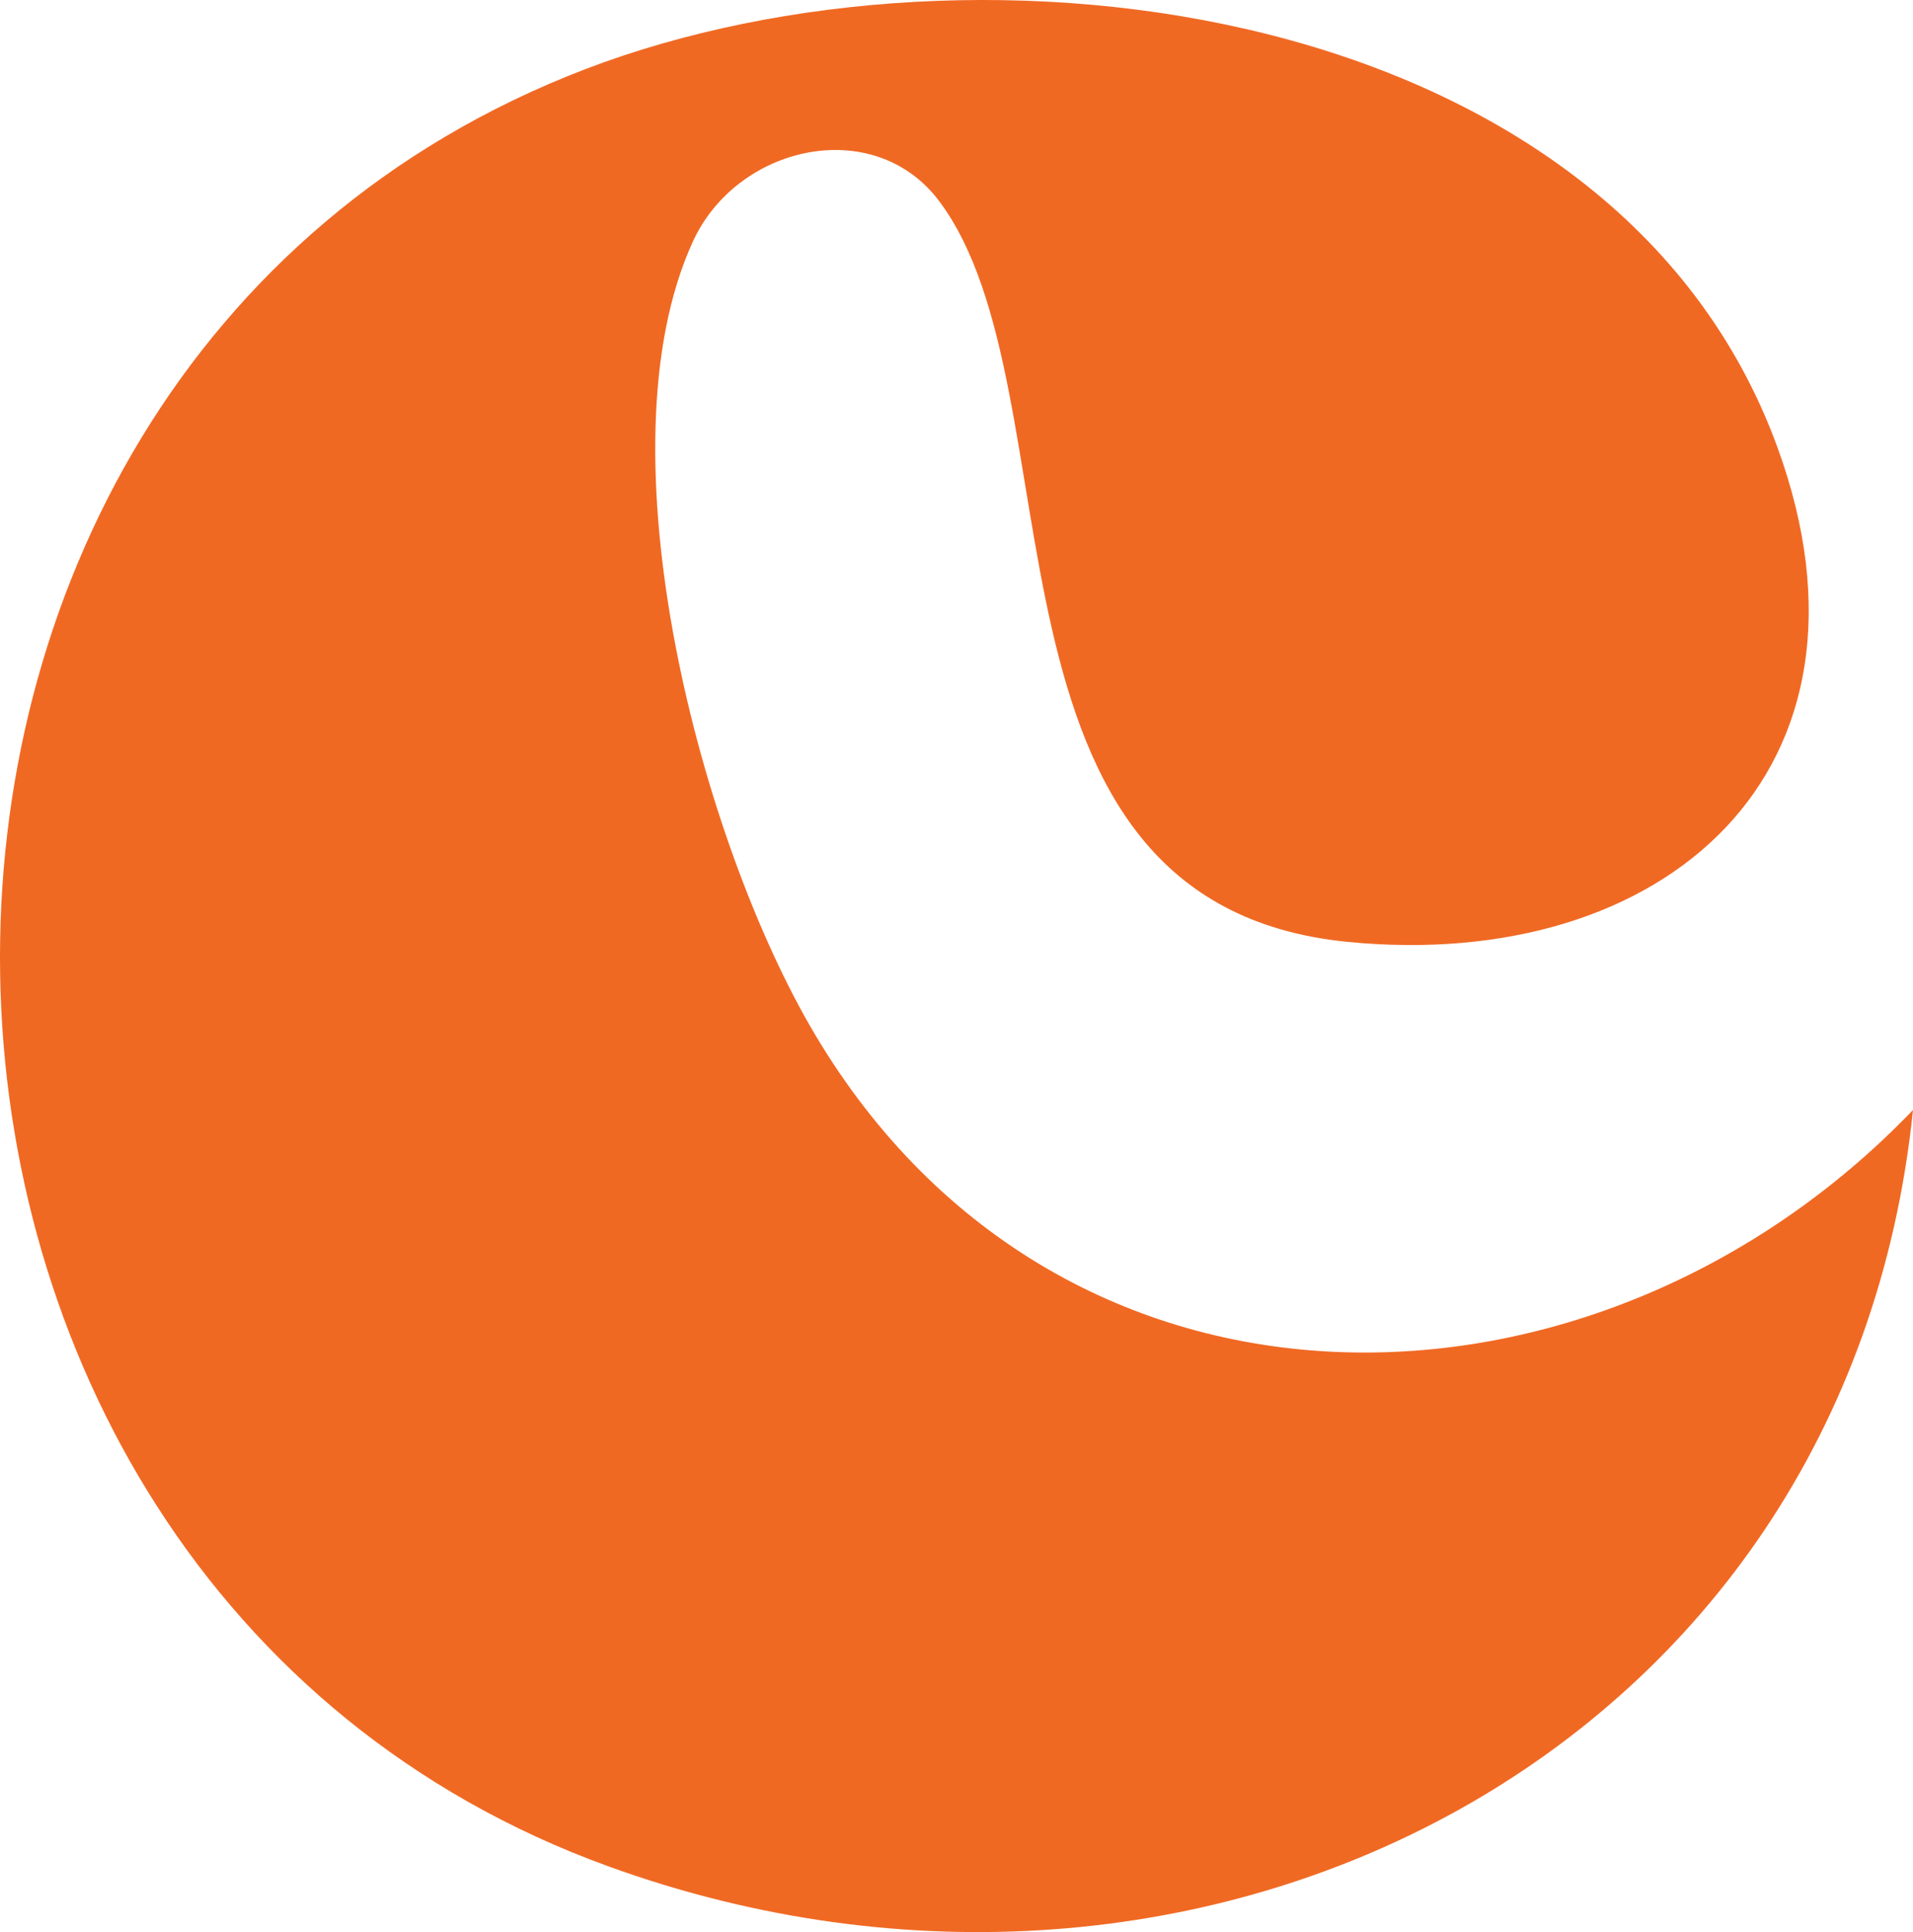
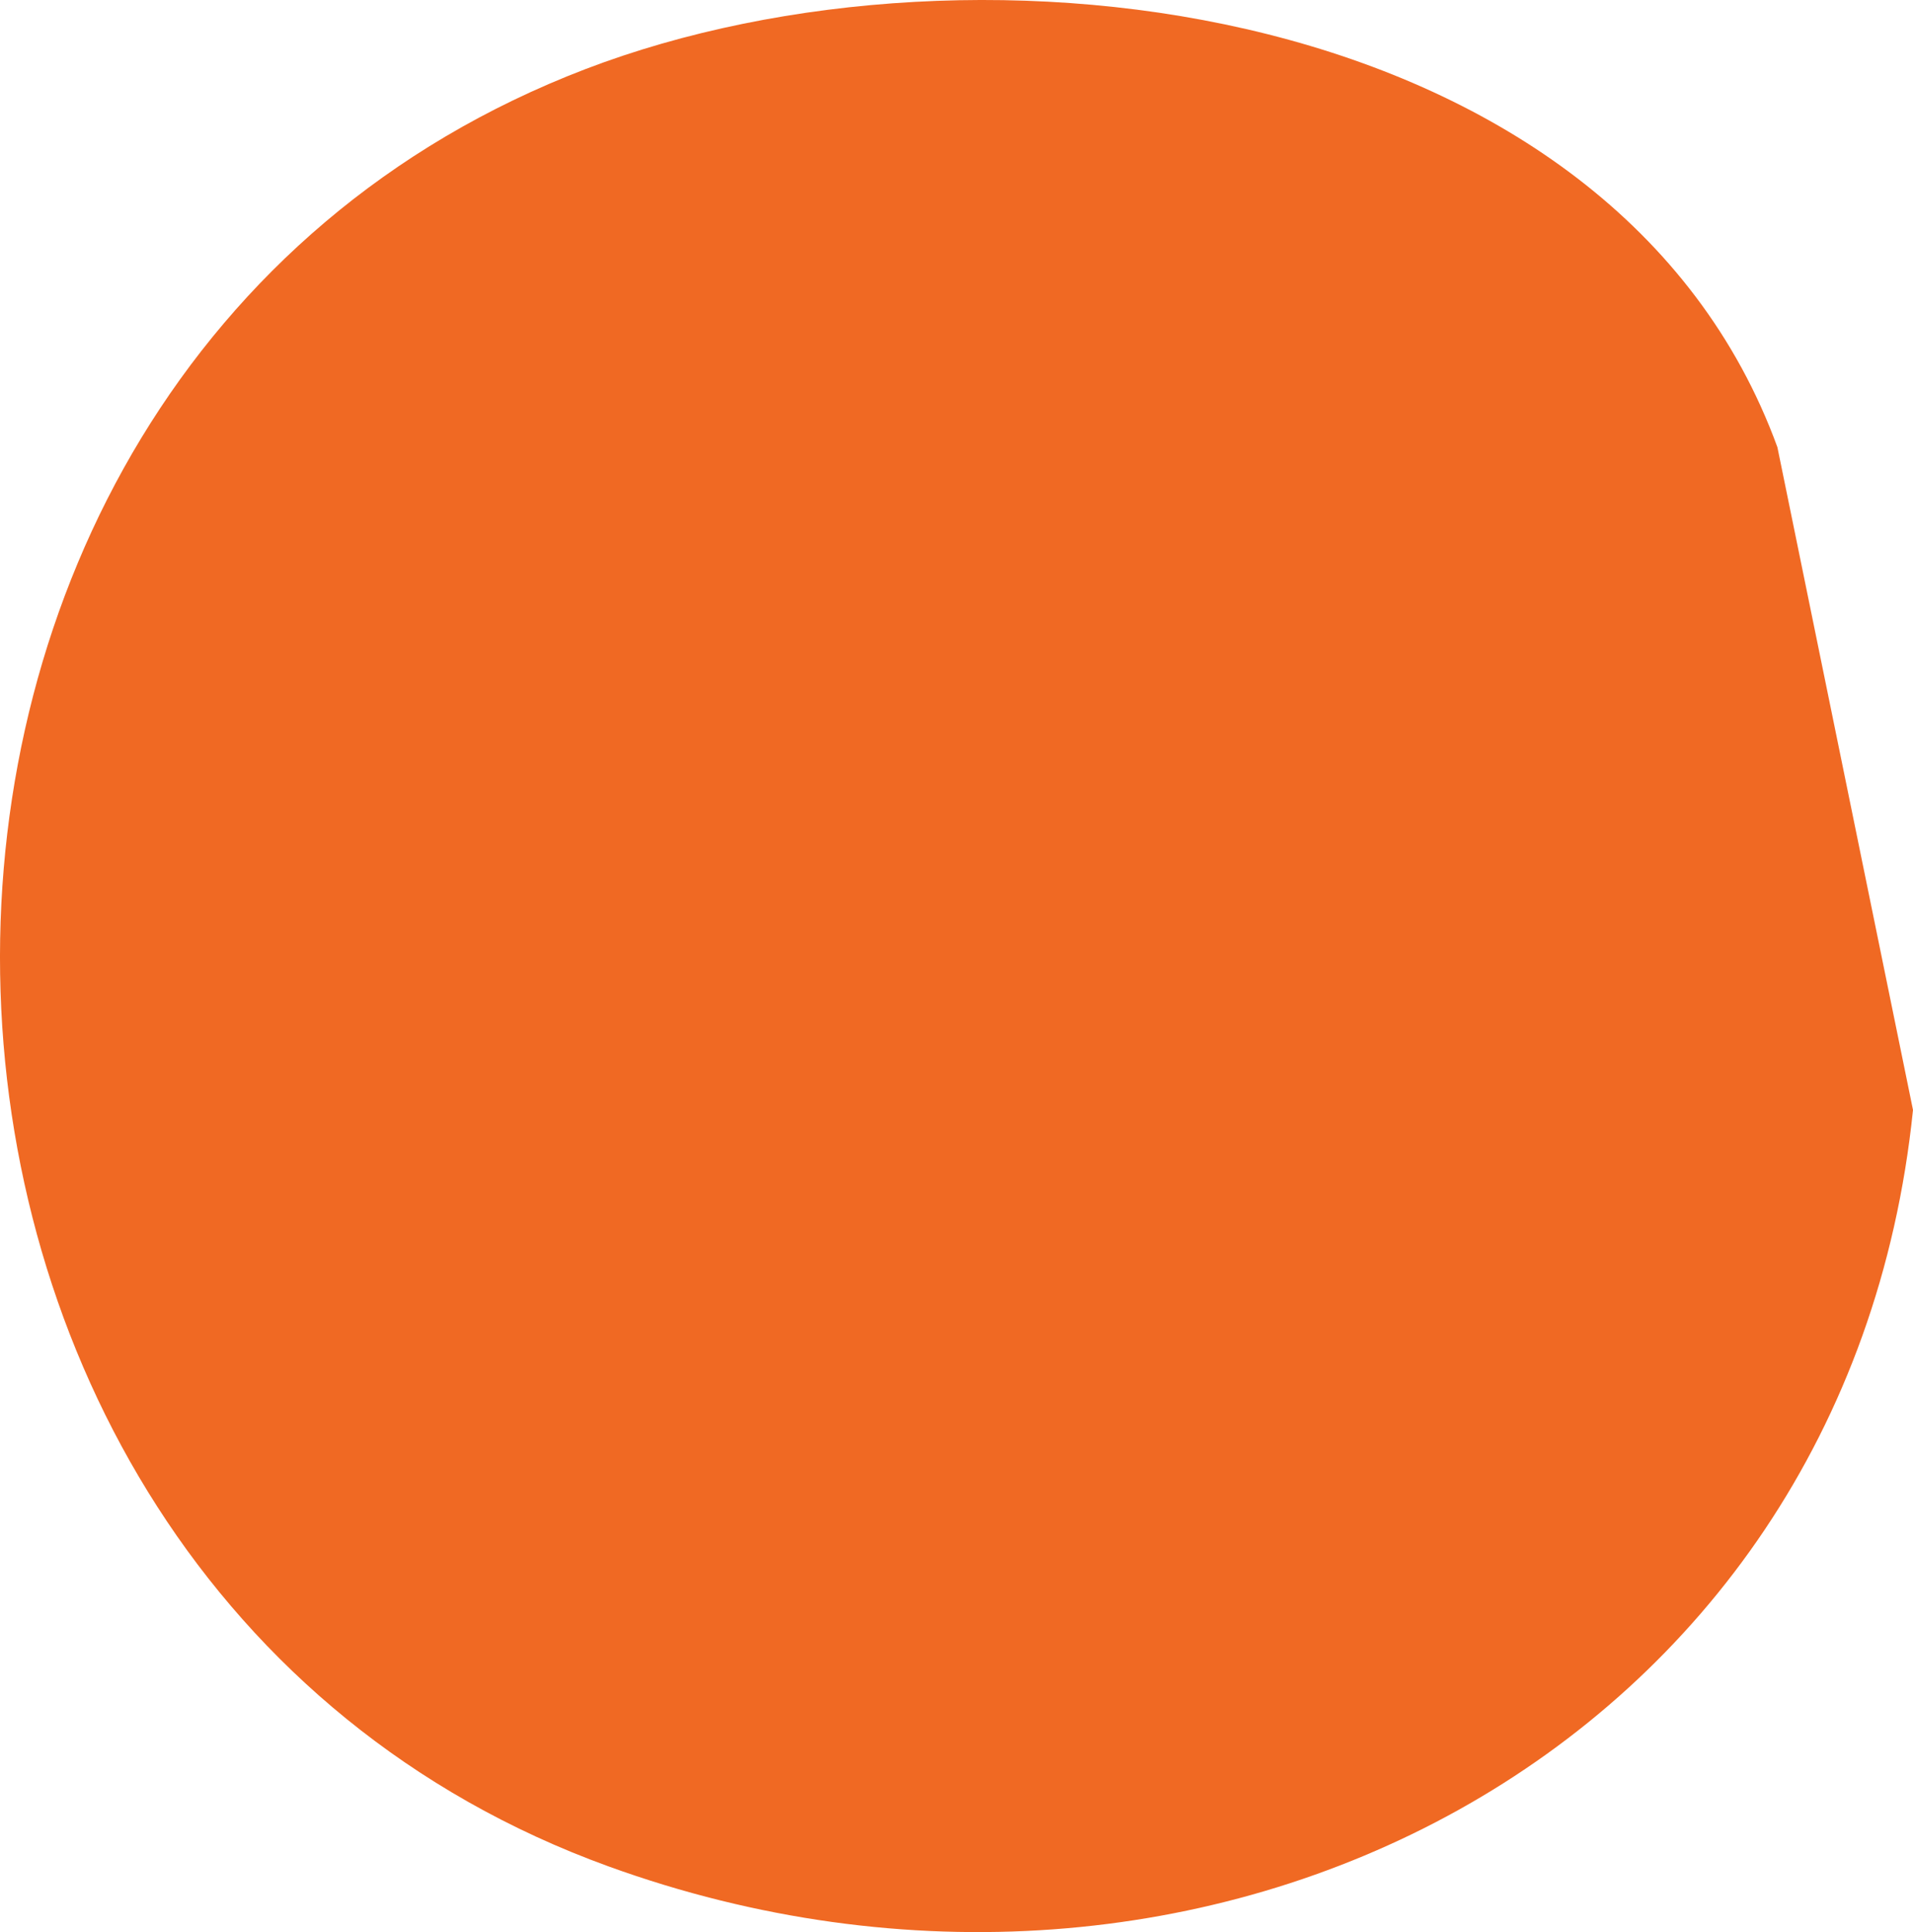
<svg xmlns="http://www.w3.org/2000/svg" viewBox="0 0 500 505.03" id="art">
  <defs>
    <style>.cls-1{fill:#f06923;}</style>
  </defs>
-   <path d="M500,290.13c-17.27,168.05-185.87,253.95-340.98,197.71C-48.85,412.47-55.07,97.75,153,18.07,255.82-21.3,422.01.2,464.56,116.9c30.82,84.52-29.45,137.49-112.38,129.29-101.1-10-69.35-143.83-106.71-193.62-17.01-22.67-52.81-14.74-64.4,10.63-24.95,54.61,2.09,156.98,31.96,207.22,64.69,108.82,204.3,105.89,286.97,19.72Z" class="cls-1" />
+   <path d="M500,290.13c-17.27,168.05-185.87,253.95-340.98,197.71C-48.85,412.47-55.07,97.75,153,18.07,255.82-21.3,422.01.2,464.56,116.9Z" class="cls-1" />
</svg>